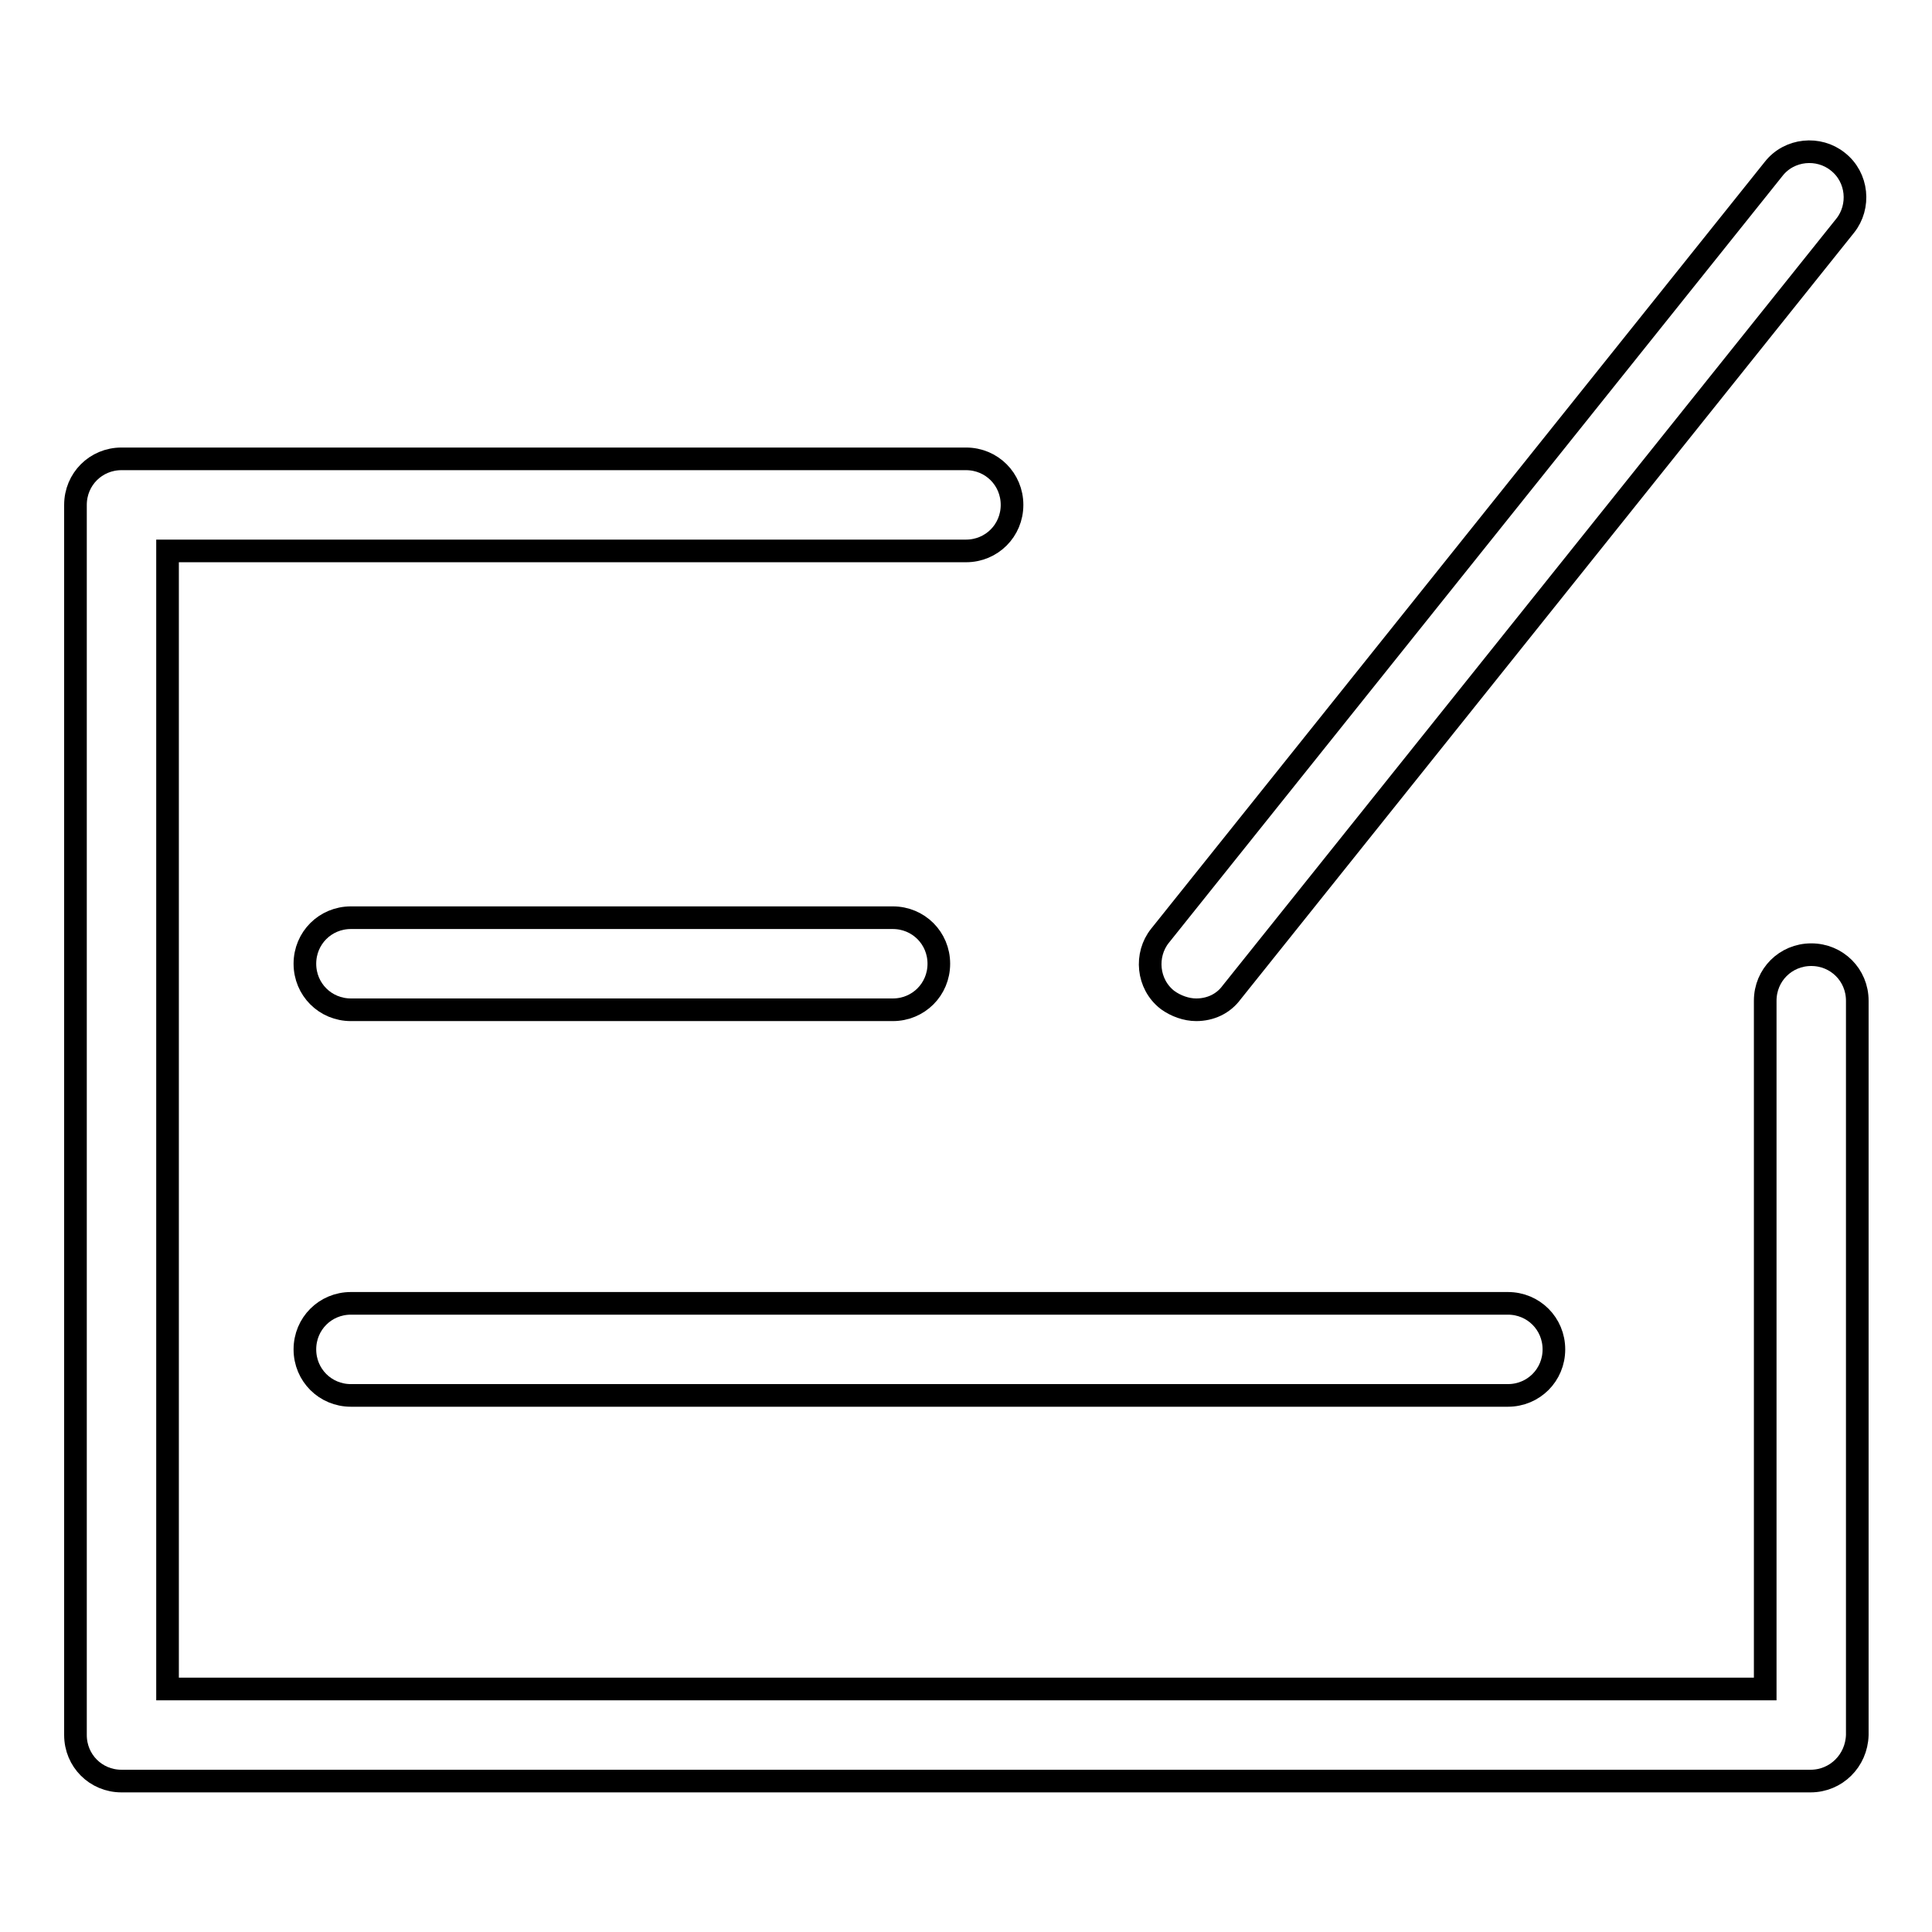
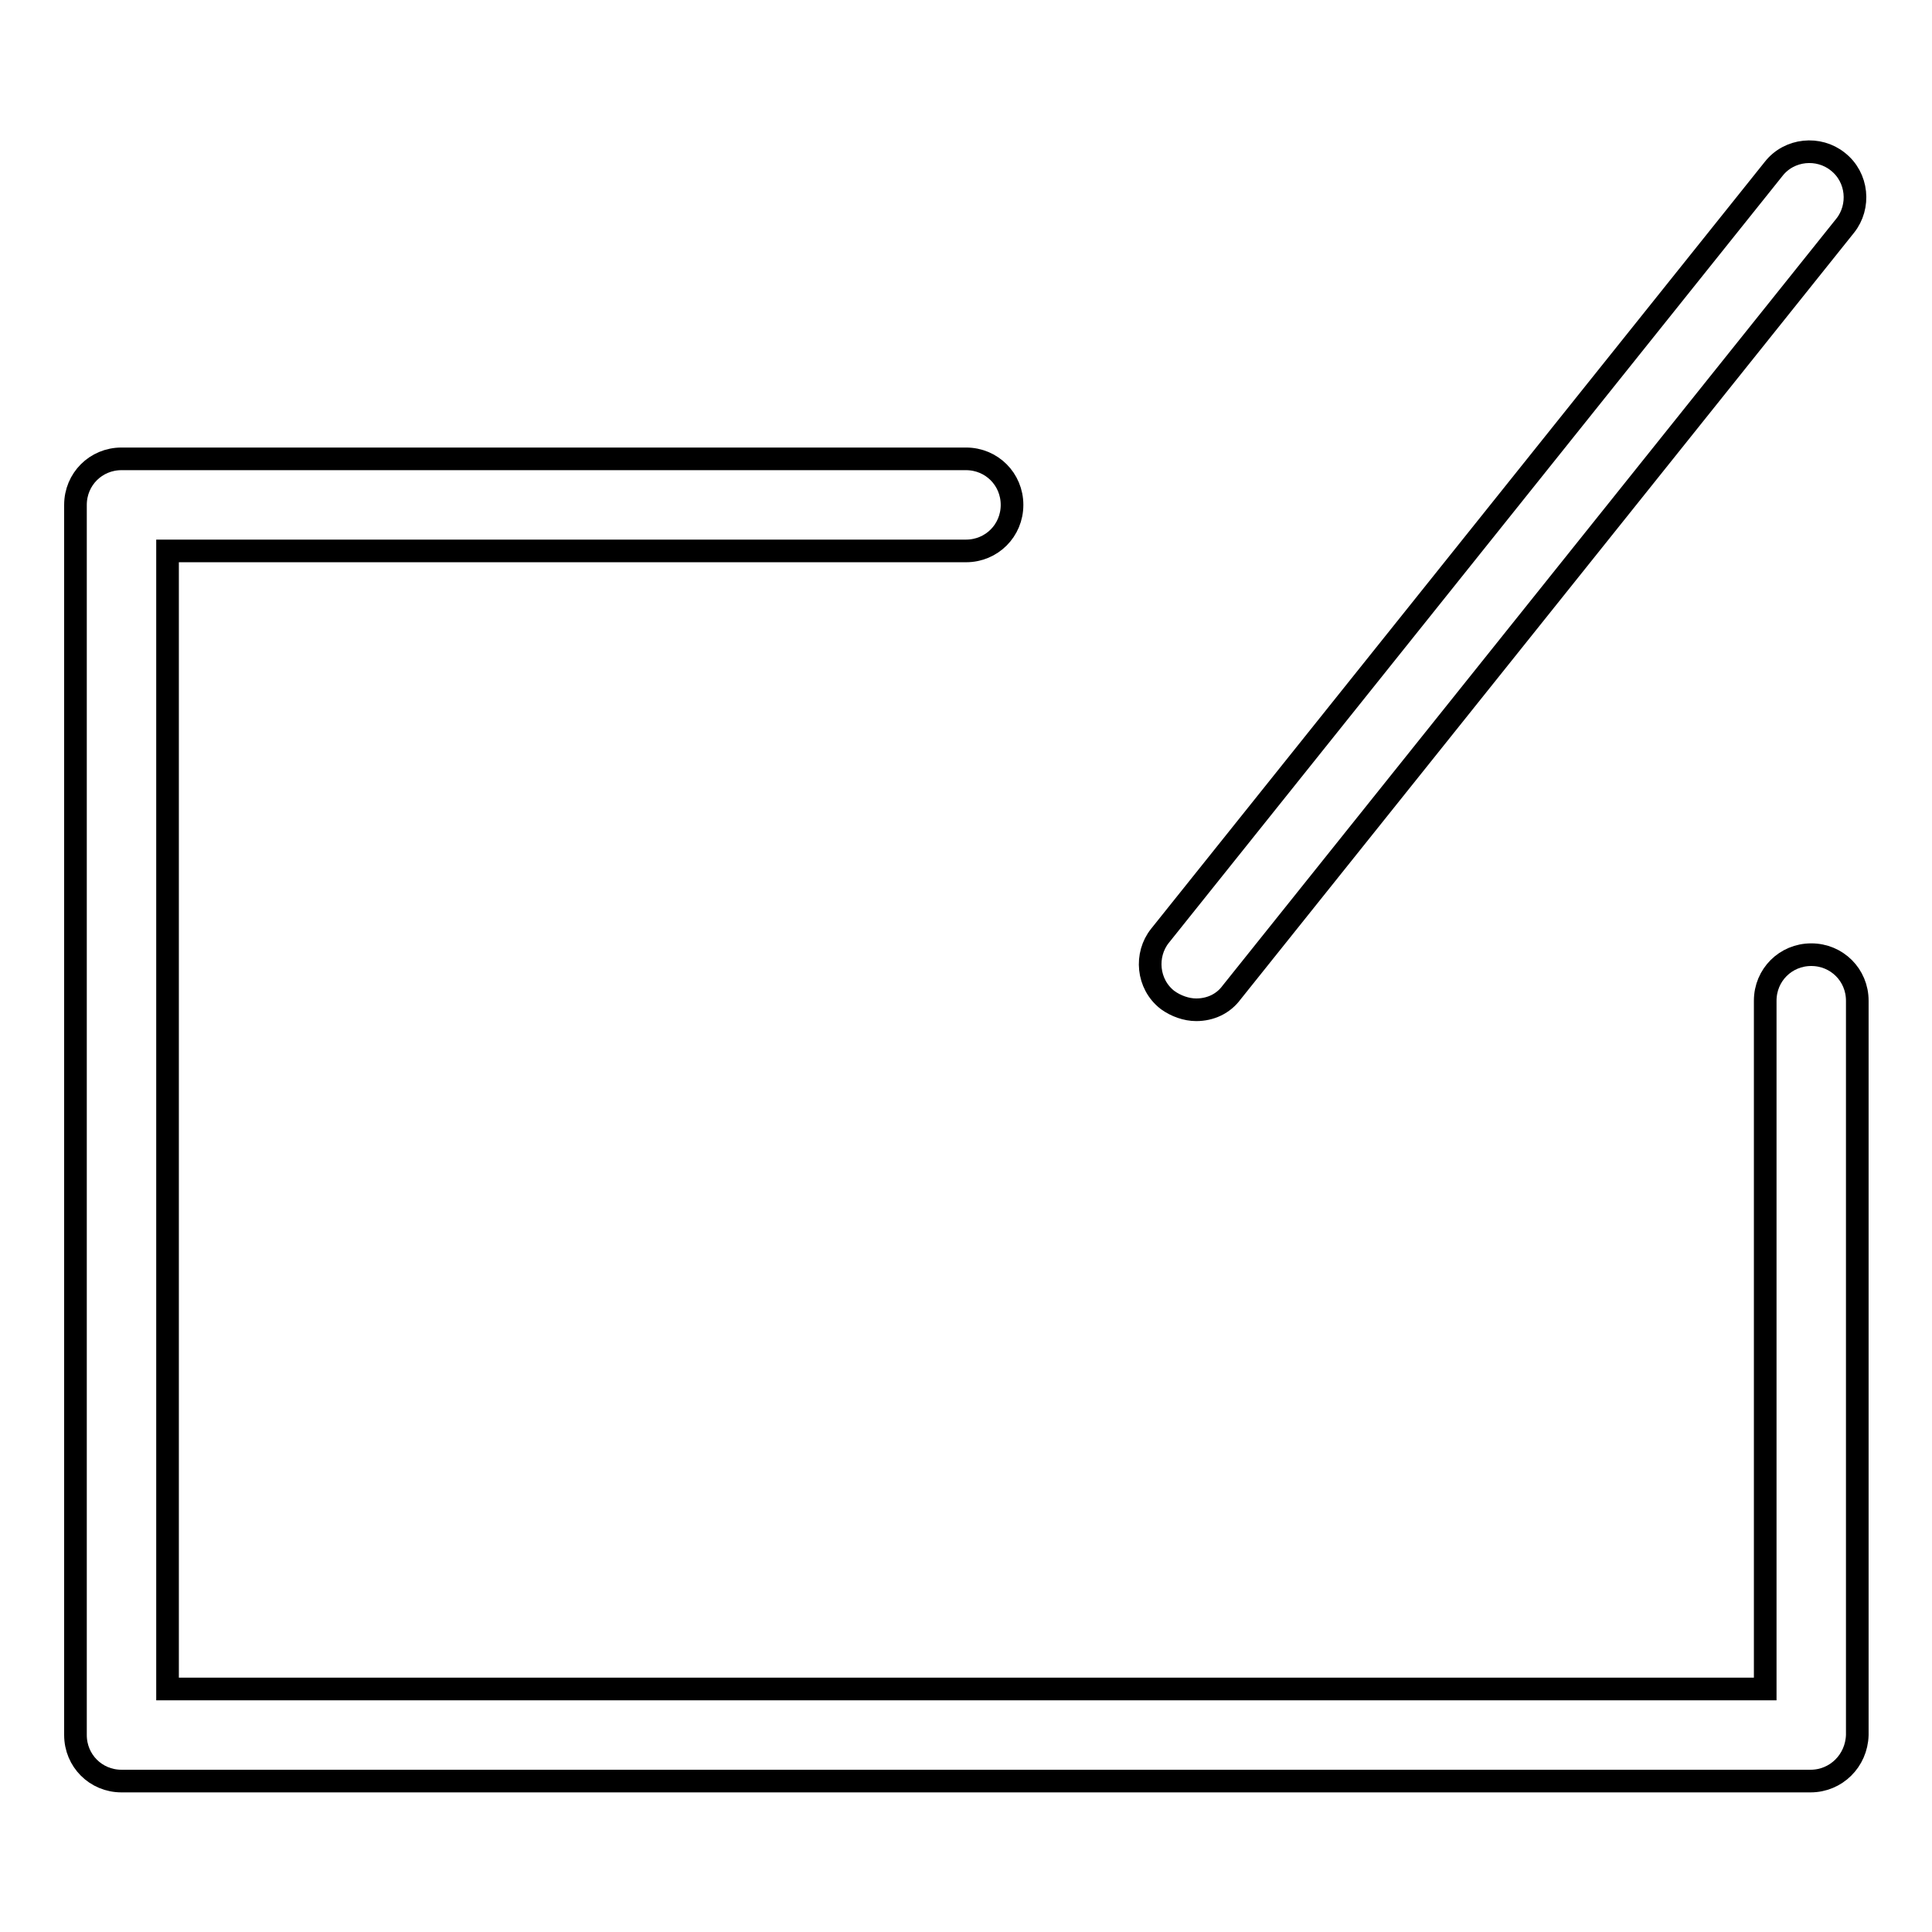
<svg xmlns="http://www.w3.org/2000/svg" version="1.1" x="0px" y="0px" viewBox="0 0 256 256" enable-background="new 0 0 256 256" xml:space="preserve">
  <g>
    <path stroke-width="3" fill-opacity="0" stroke="#000000" d="M239.9,236H16.1c-3.4,0-6.1-2.7-6.1-6.1v-163c0-3.4,2.7-6.1,6.1-6.1H128c3.4,0,6.1,2.7,6.1,6.1 s-2.7,6.1-6.1,6.1H22.2v150.8h211.7v-91.2c0-3.4,2.7-6.1,6.1-6.1s6.1,2.7,6.1,6.1v97.3C246,233.3,243.3,236,239.9,236z" />
-     <path stroke-width="3" fill-opacity="0" stroke="#000000" d="M118.3,133.8H46.5c-3.4,0-6.1-2.7-6.1-6.1s2.7-6.1,6.1-6.1h71.8c3.4,0,6.1,2.7,6.1,6.1 S121.7,133.8,118.3,133.8z M199.8,184.9H46.5c-3.4,0-6.1-2.7-6.1-6.1s2.7-6.1,6.1-6.1h153.3c3.4,0,6.1,2.7,6.1,6.1 S203.2,184.9,199.8,184.9z" />
    <path stroke-width="3" fill-opacity="0" stroke="#000000" d="M158.5,133.8c-1.3,0-2.7-0.5-3.8-1.3c-2.7-2.1-3-6-1-8.5l81.3-101.6c2.1-2.7,6-3,8.5-1c2.7,2.1,3,6,1,8.5 l-81.3,101.6C162.1,133,160.4,133.8,158.5,133.8z" />
  </g>
</svg>